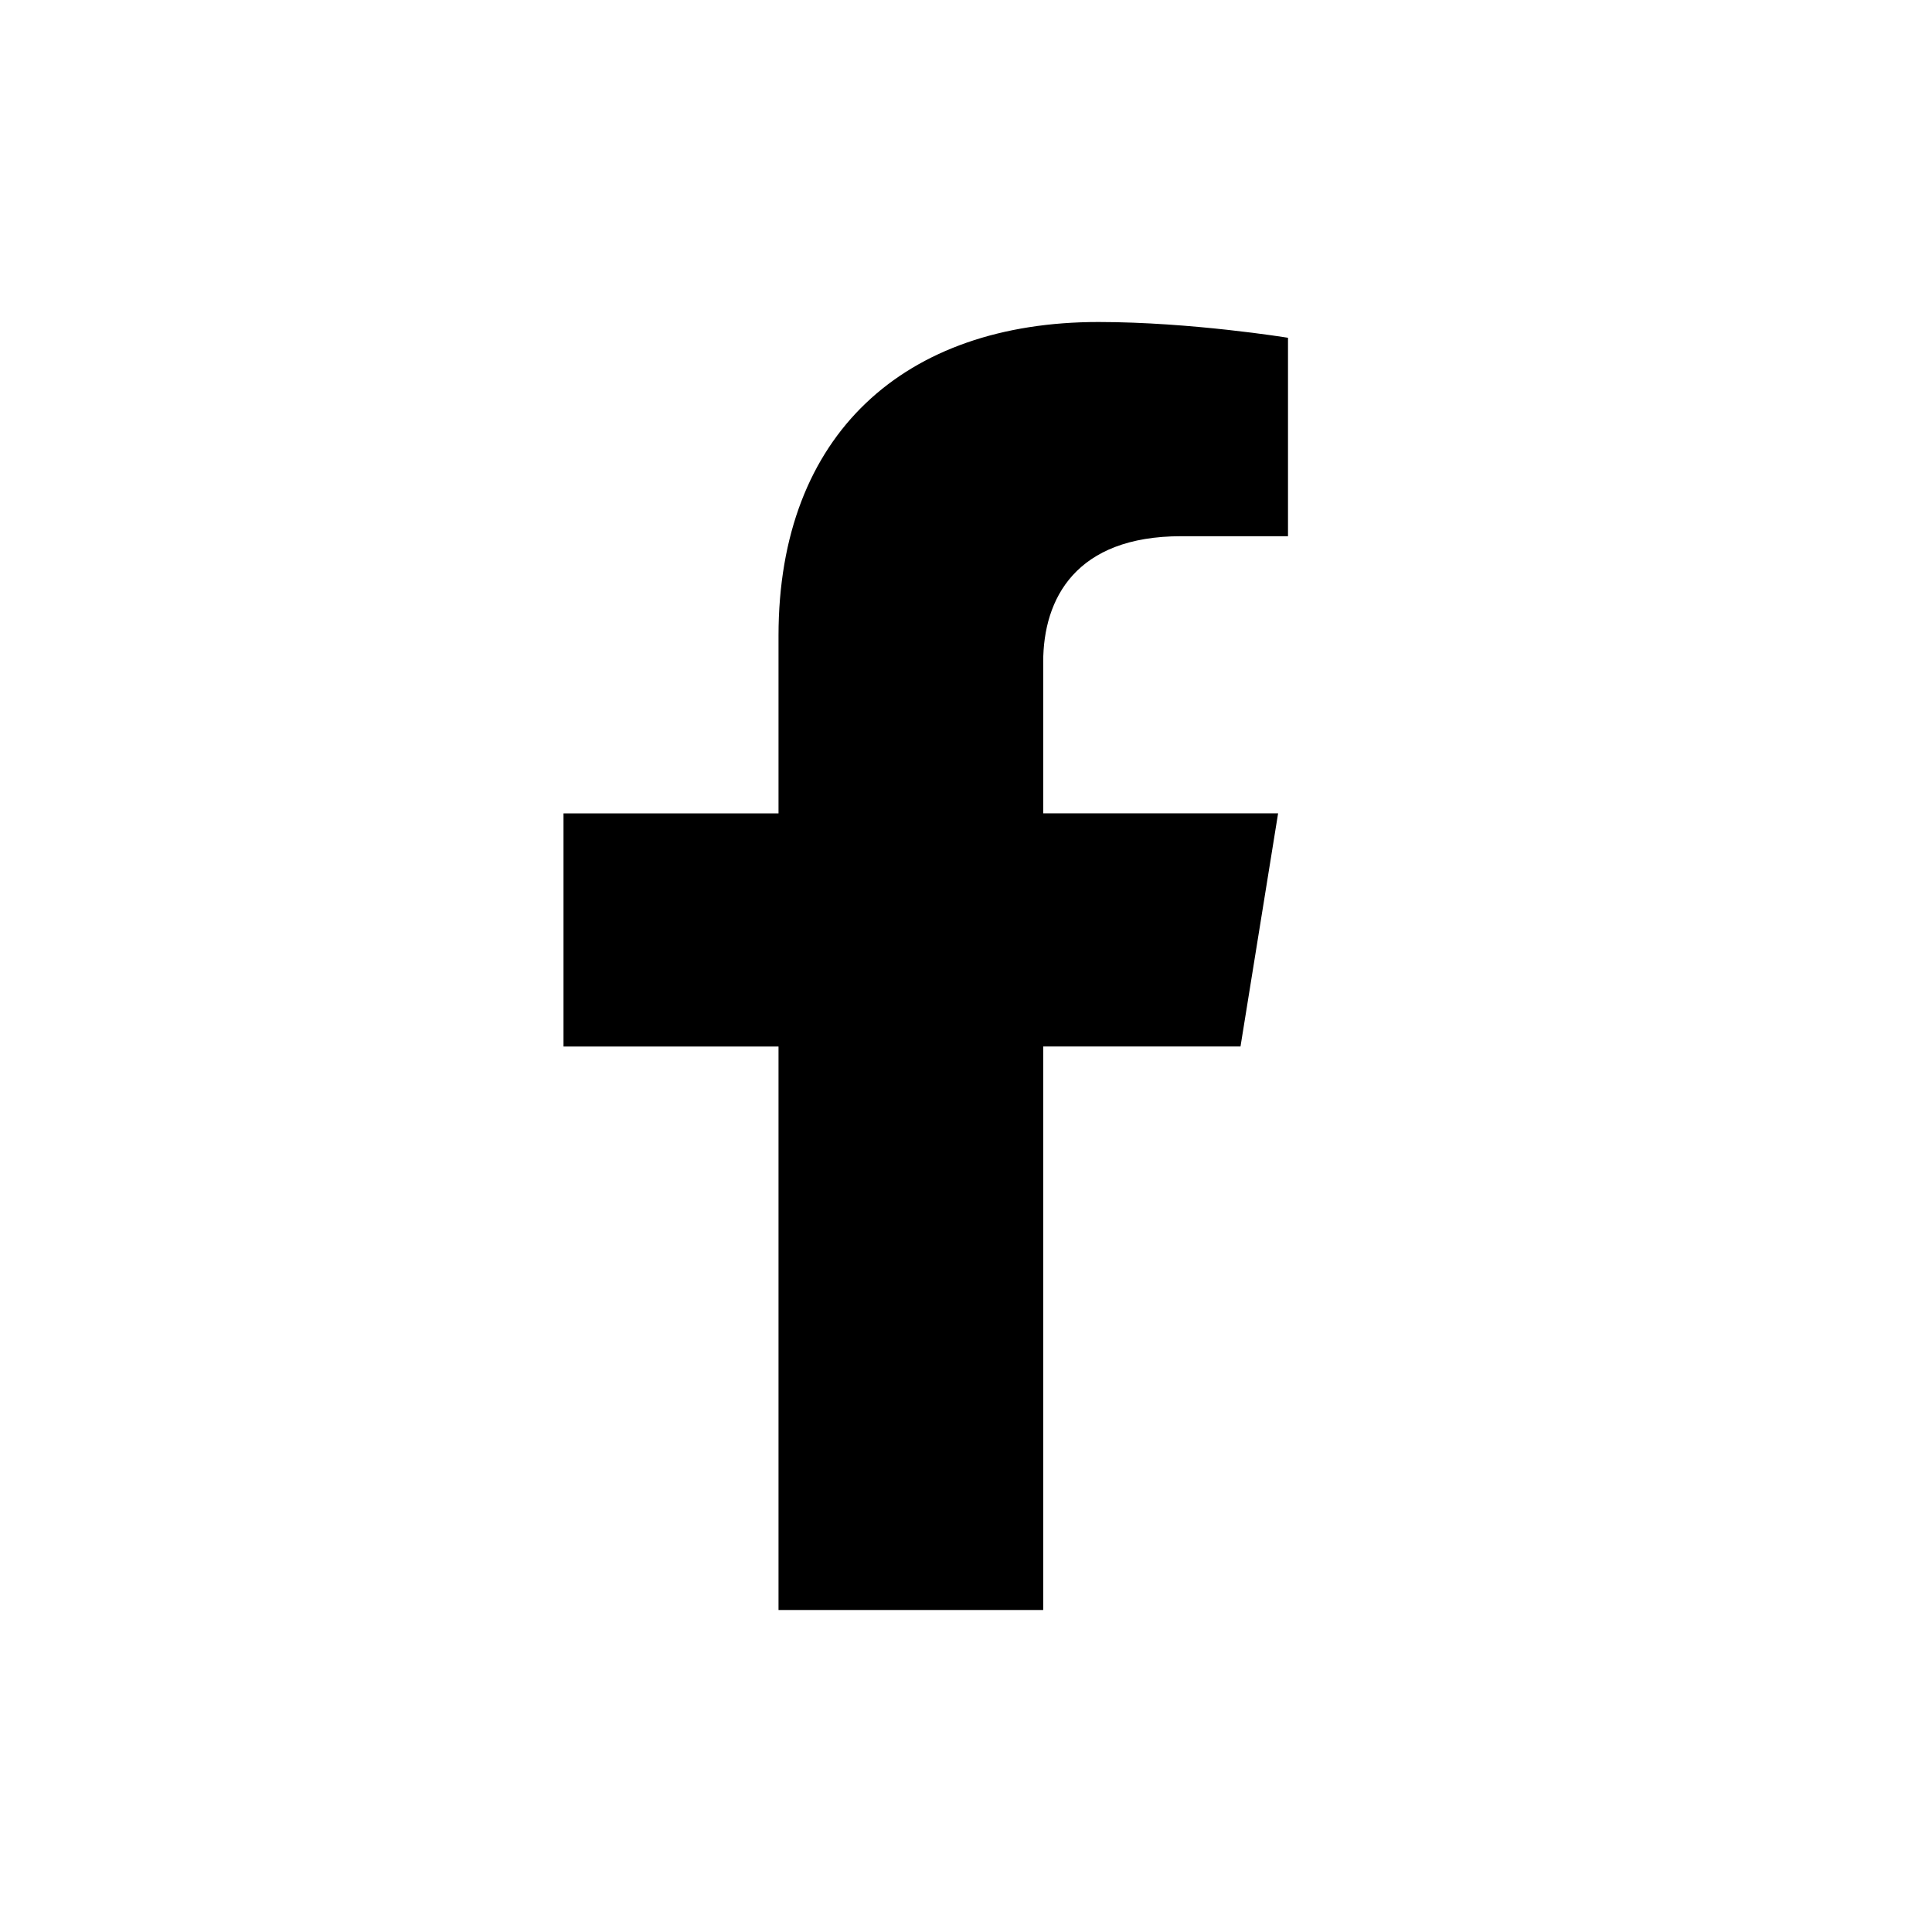
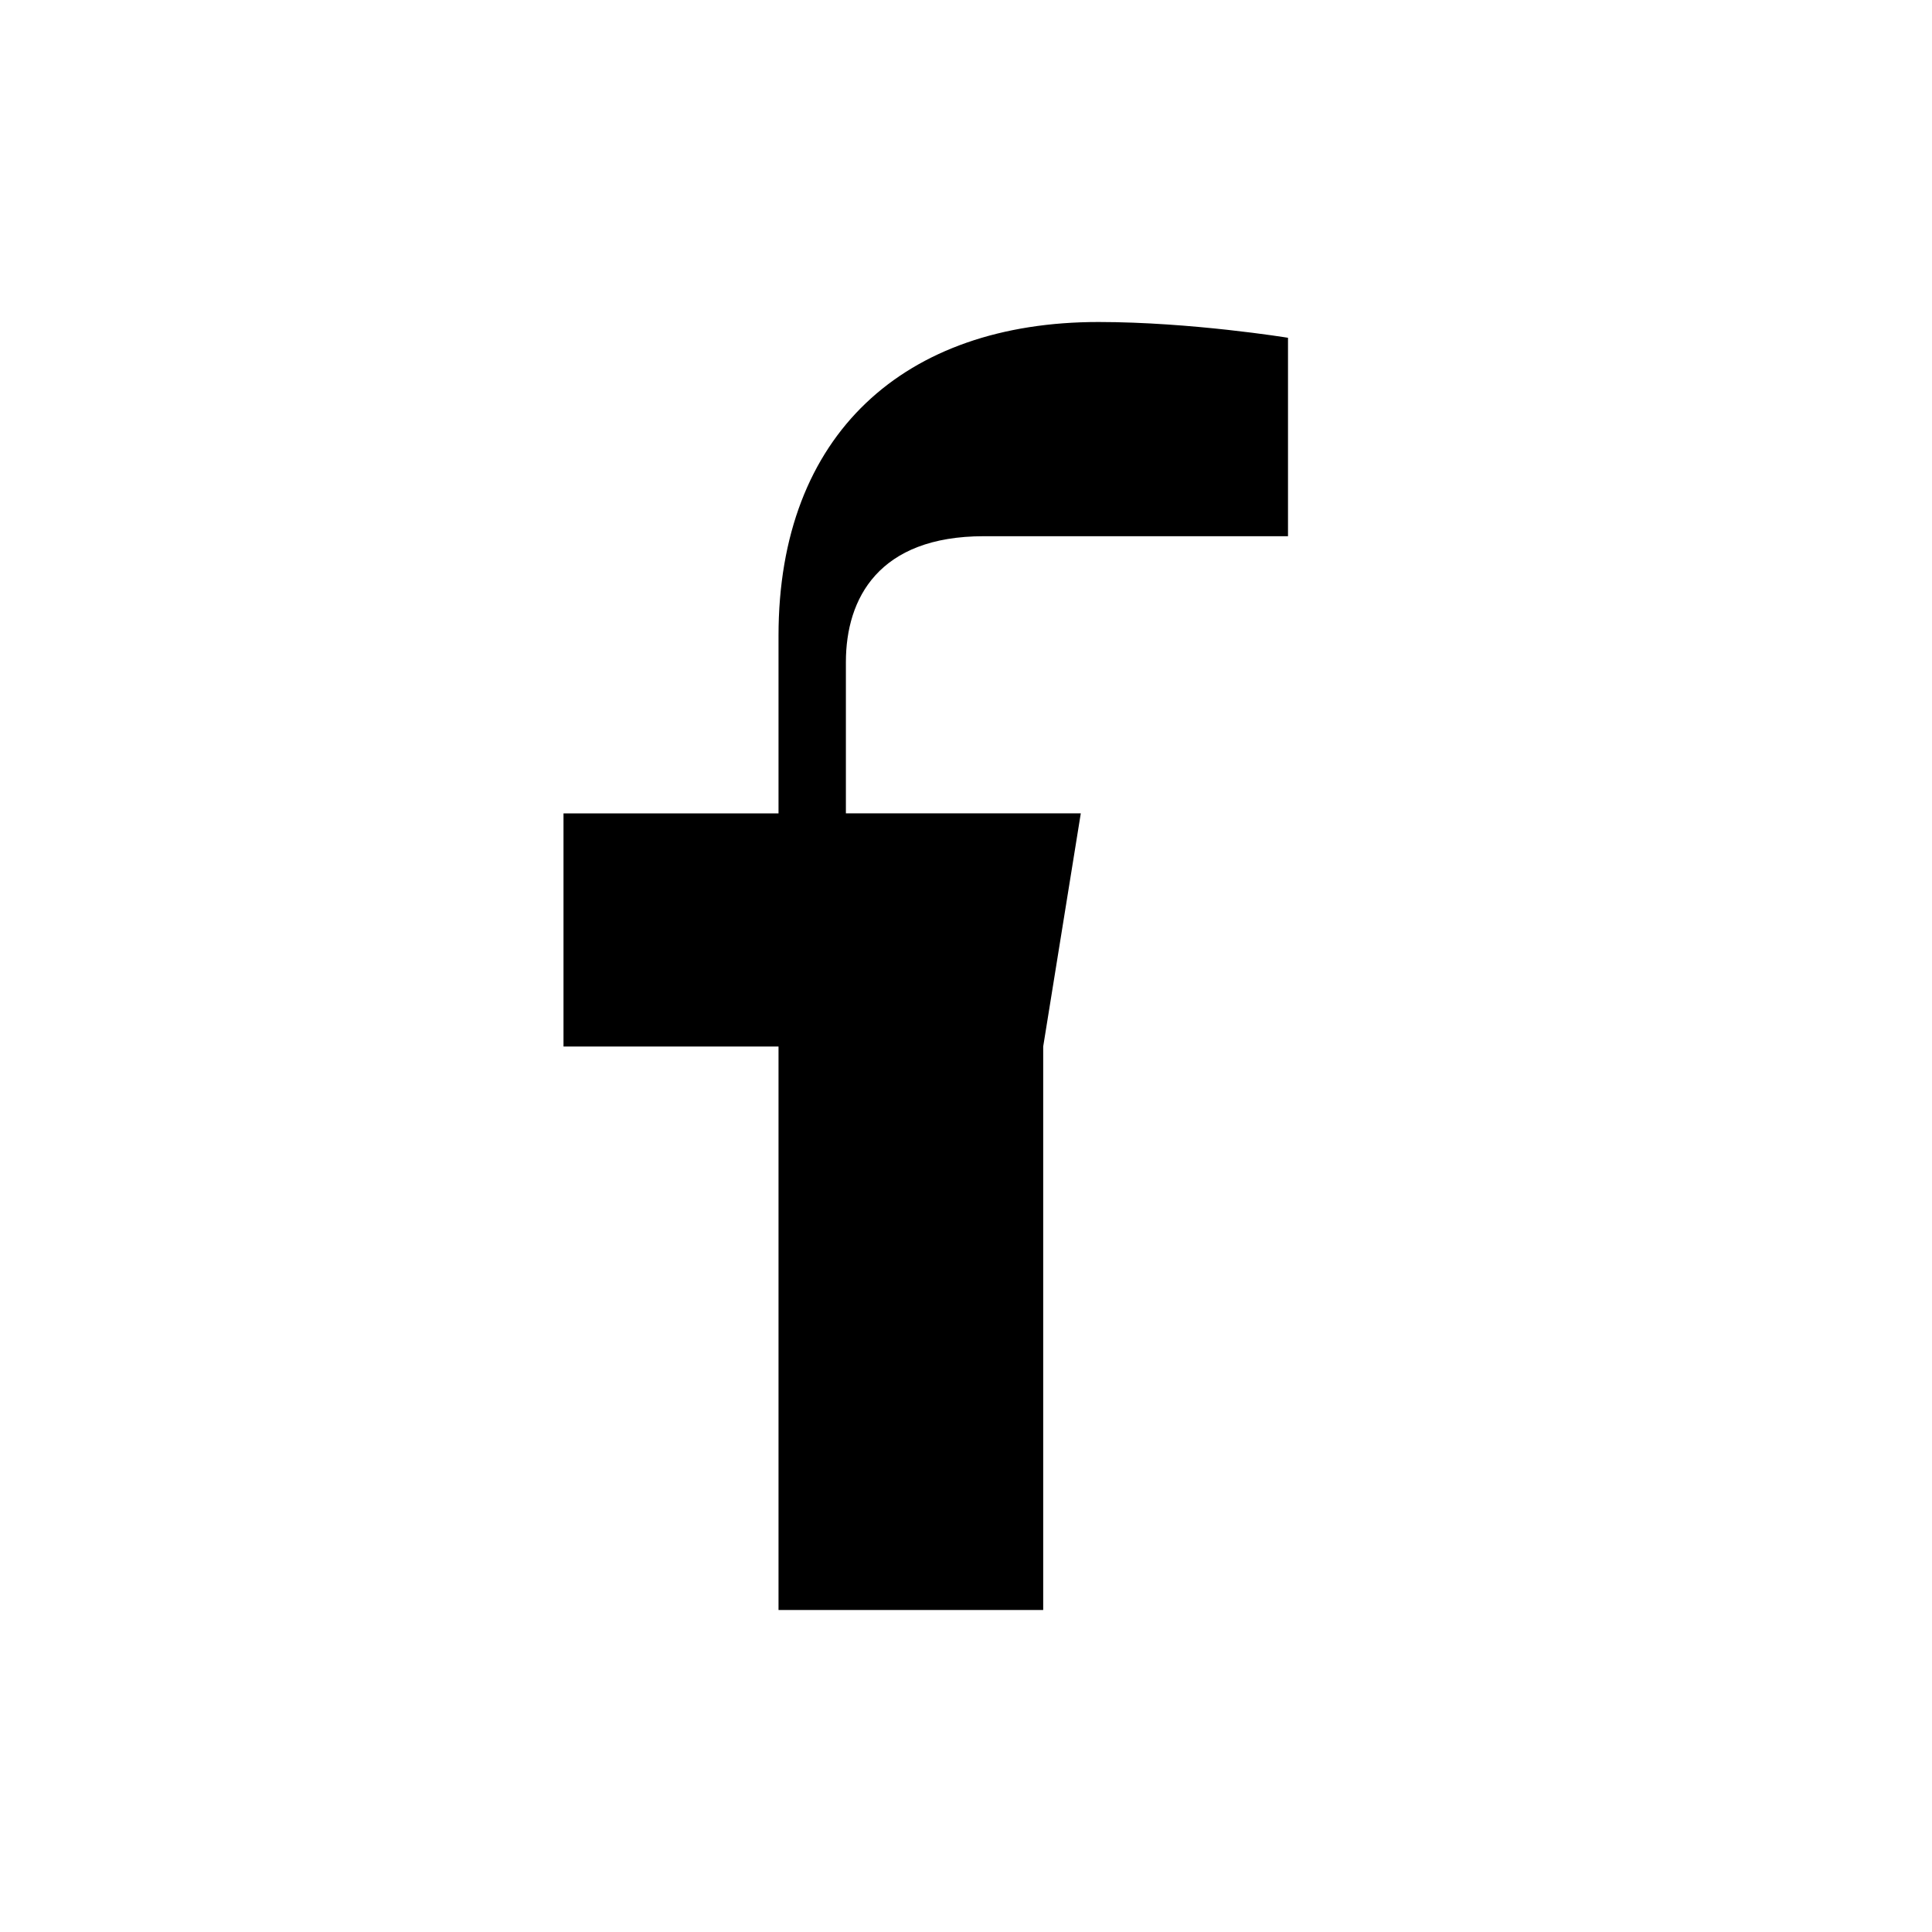
<svg xmlns="http://www.w3.org/2000/svg" width="24" height="24" viewBox="0 0 24 24">
  <g fill="none" fill-rule="evenodd">
    <g fill="#000" fill-rule="nonzero">
      <g>
        <g>
-           <path d="M12.959 20v-7h2.451l.467-2.896h-2.918V8.225c0-.792.407-1.564 1.714-1.564H16V4.196S14.796 4 13.645 4c-2.403 0-3.974 1.387-3.974 3.897v2.207H7V13h2.671v7h3.288z" transform="translate(-1276 -503) translate(1267 494) translate(9 9)" />
+           <path d="M12.959 20v-7l.467-2.896h-2.918V8.225c0-.792.407-1.564 1.714-1.564H16V4.196S14.796 4 13.645 4c-2.403 0-3.974 1.387-3.974 3.897v2.207H7V13h2.671v7h3.288z" transform="translate(-1276 -503) translate(1267 494) translate(9 9)" />
        </g>
      </g>
    </g>
  </g>
</svg>